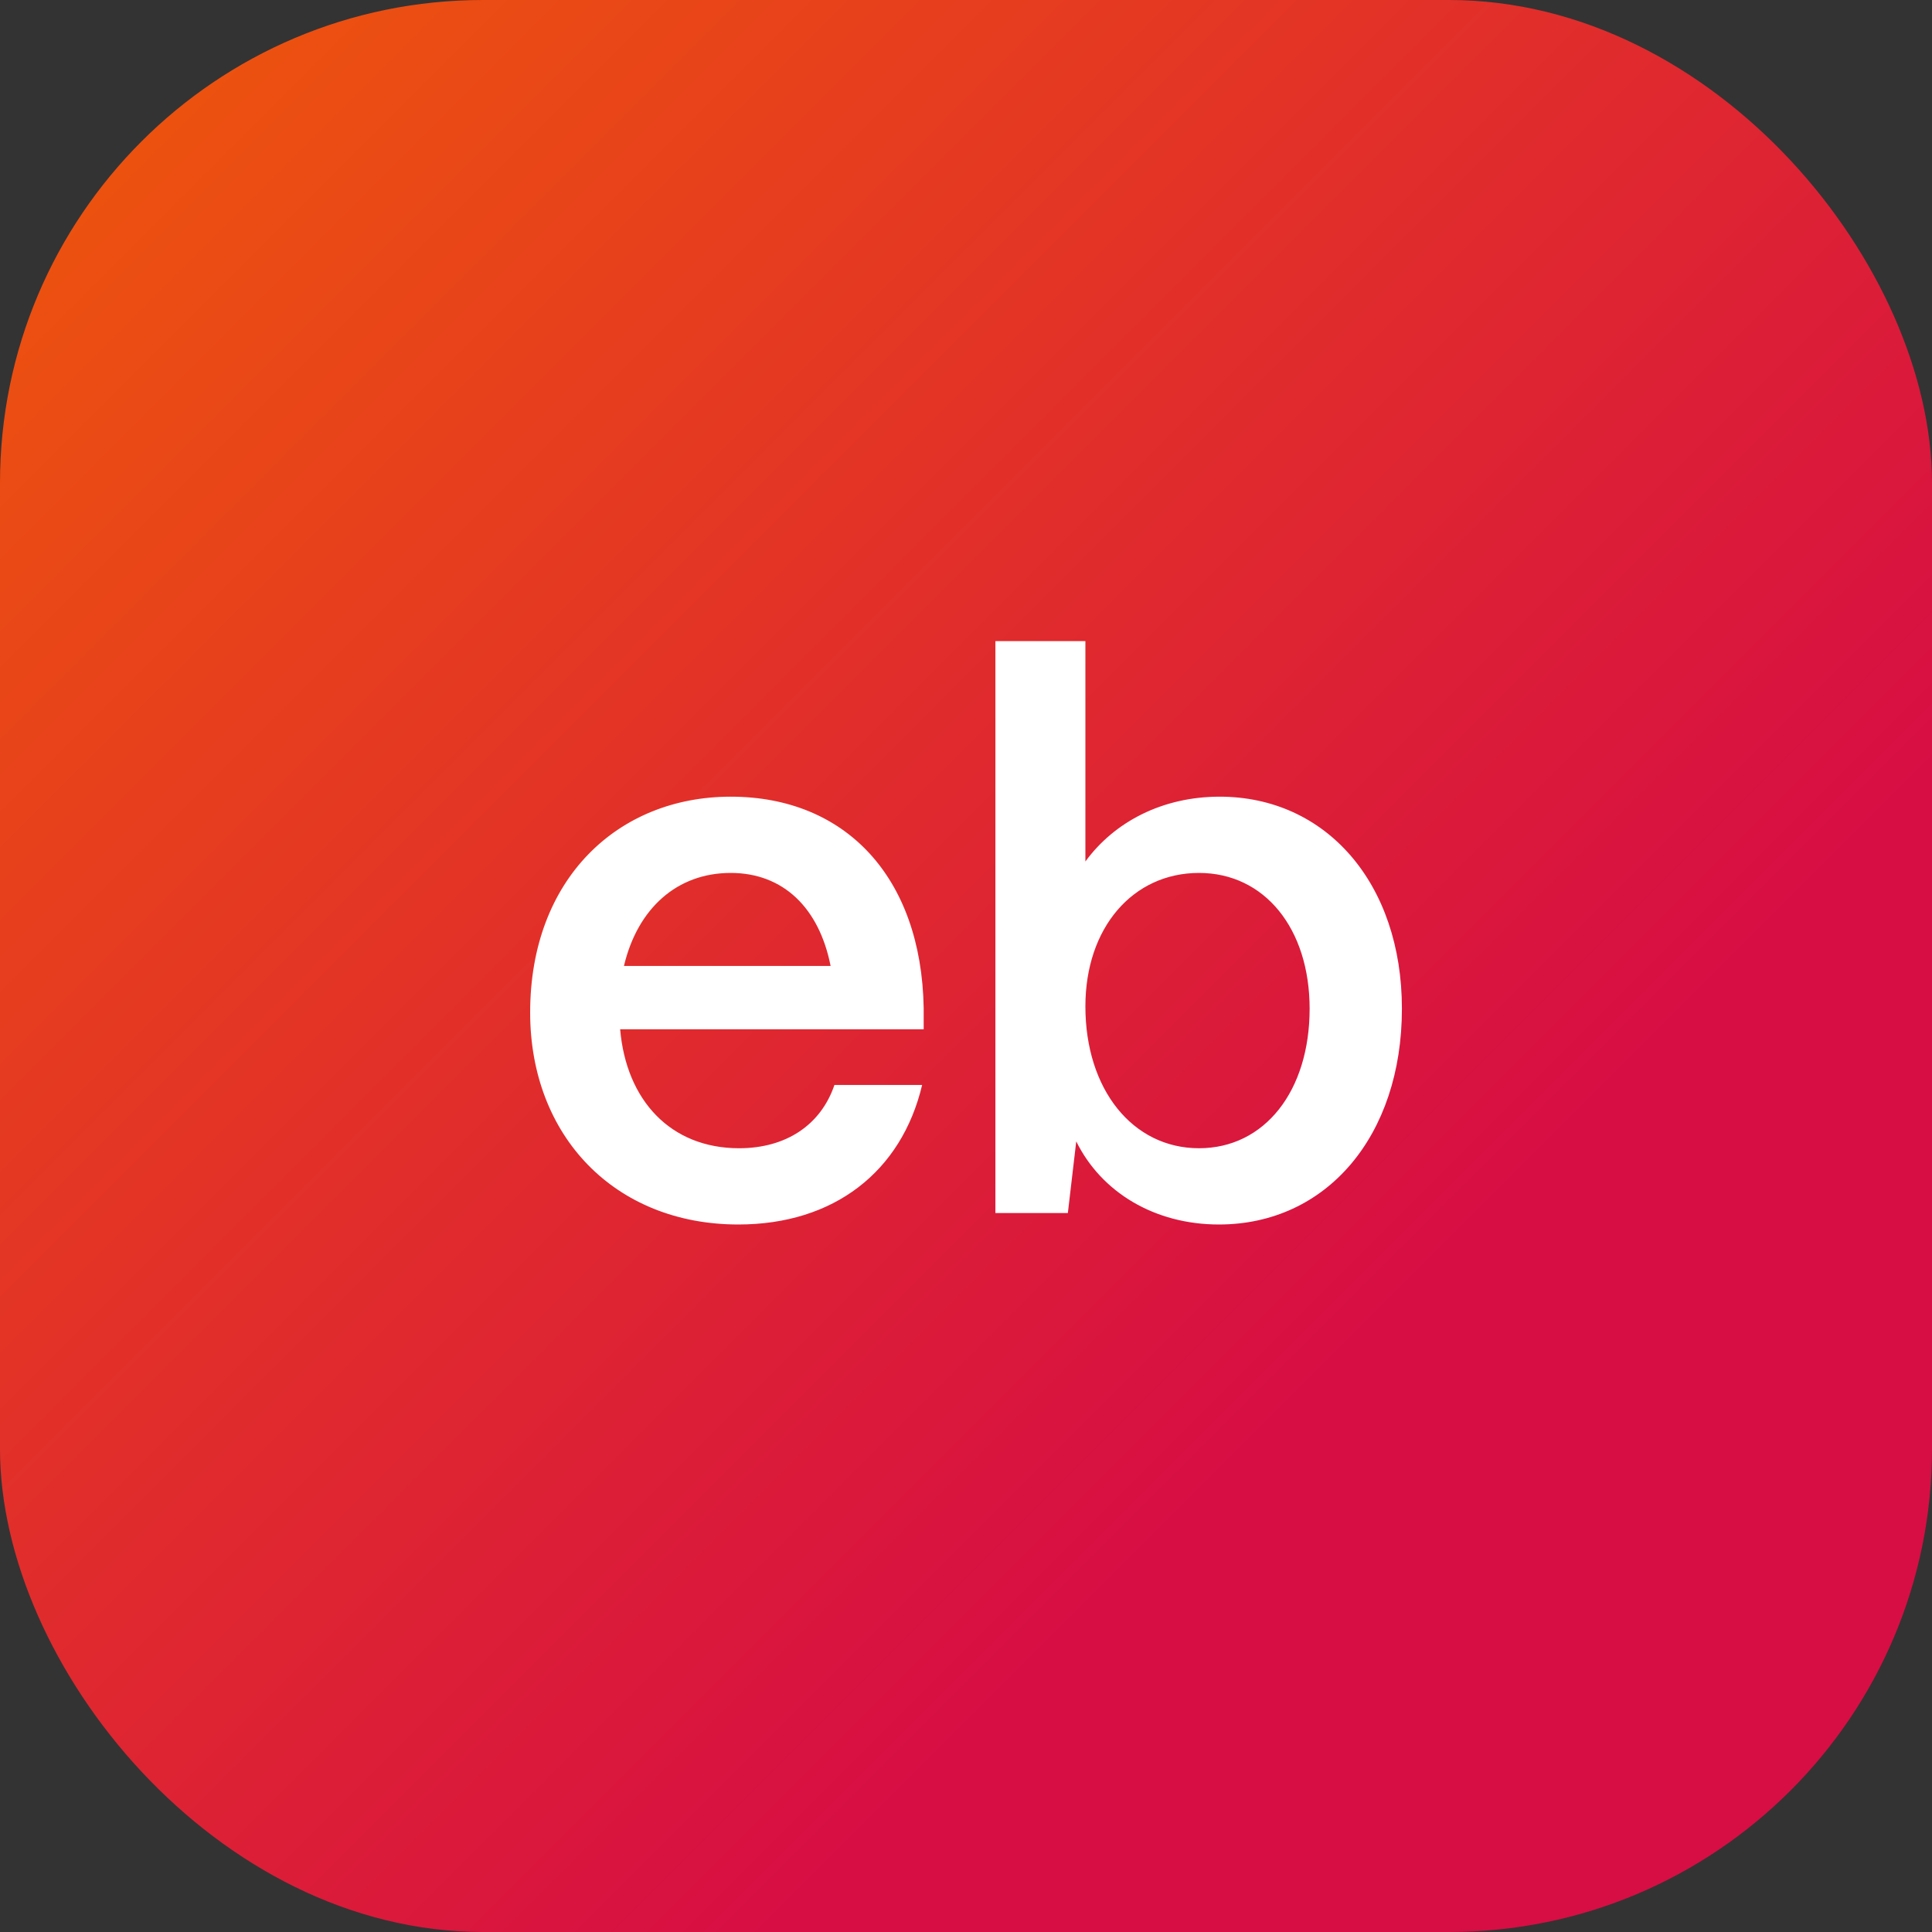
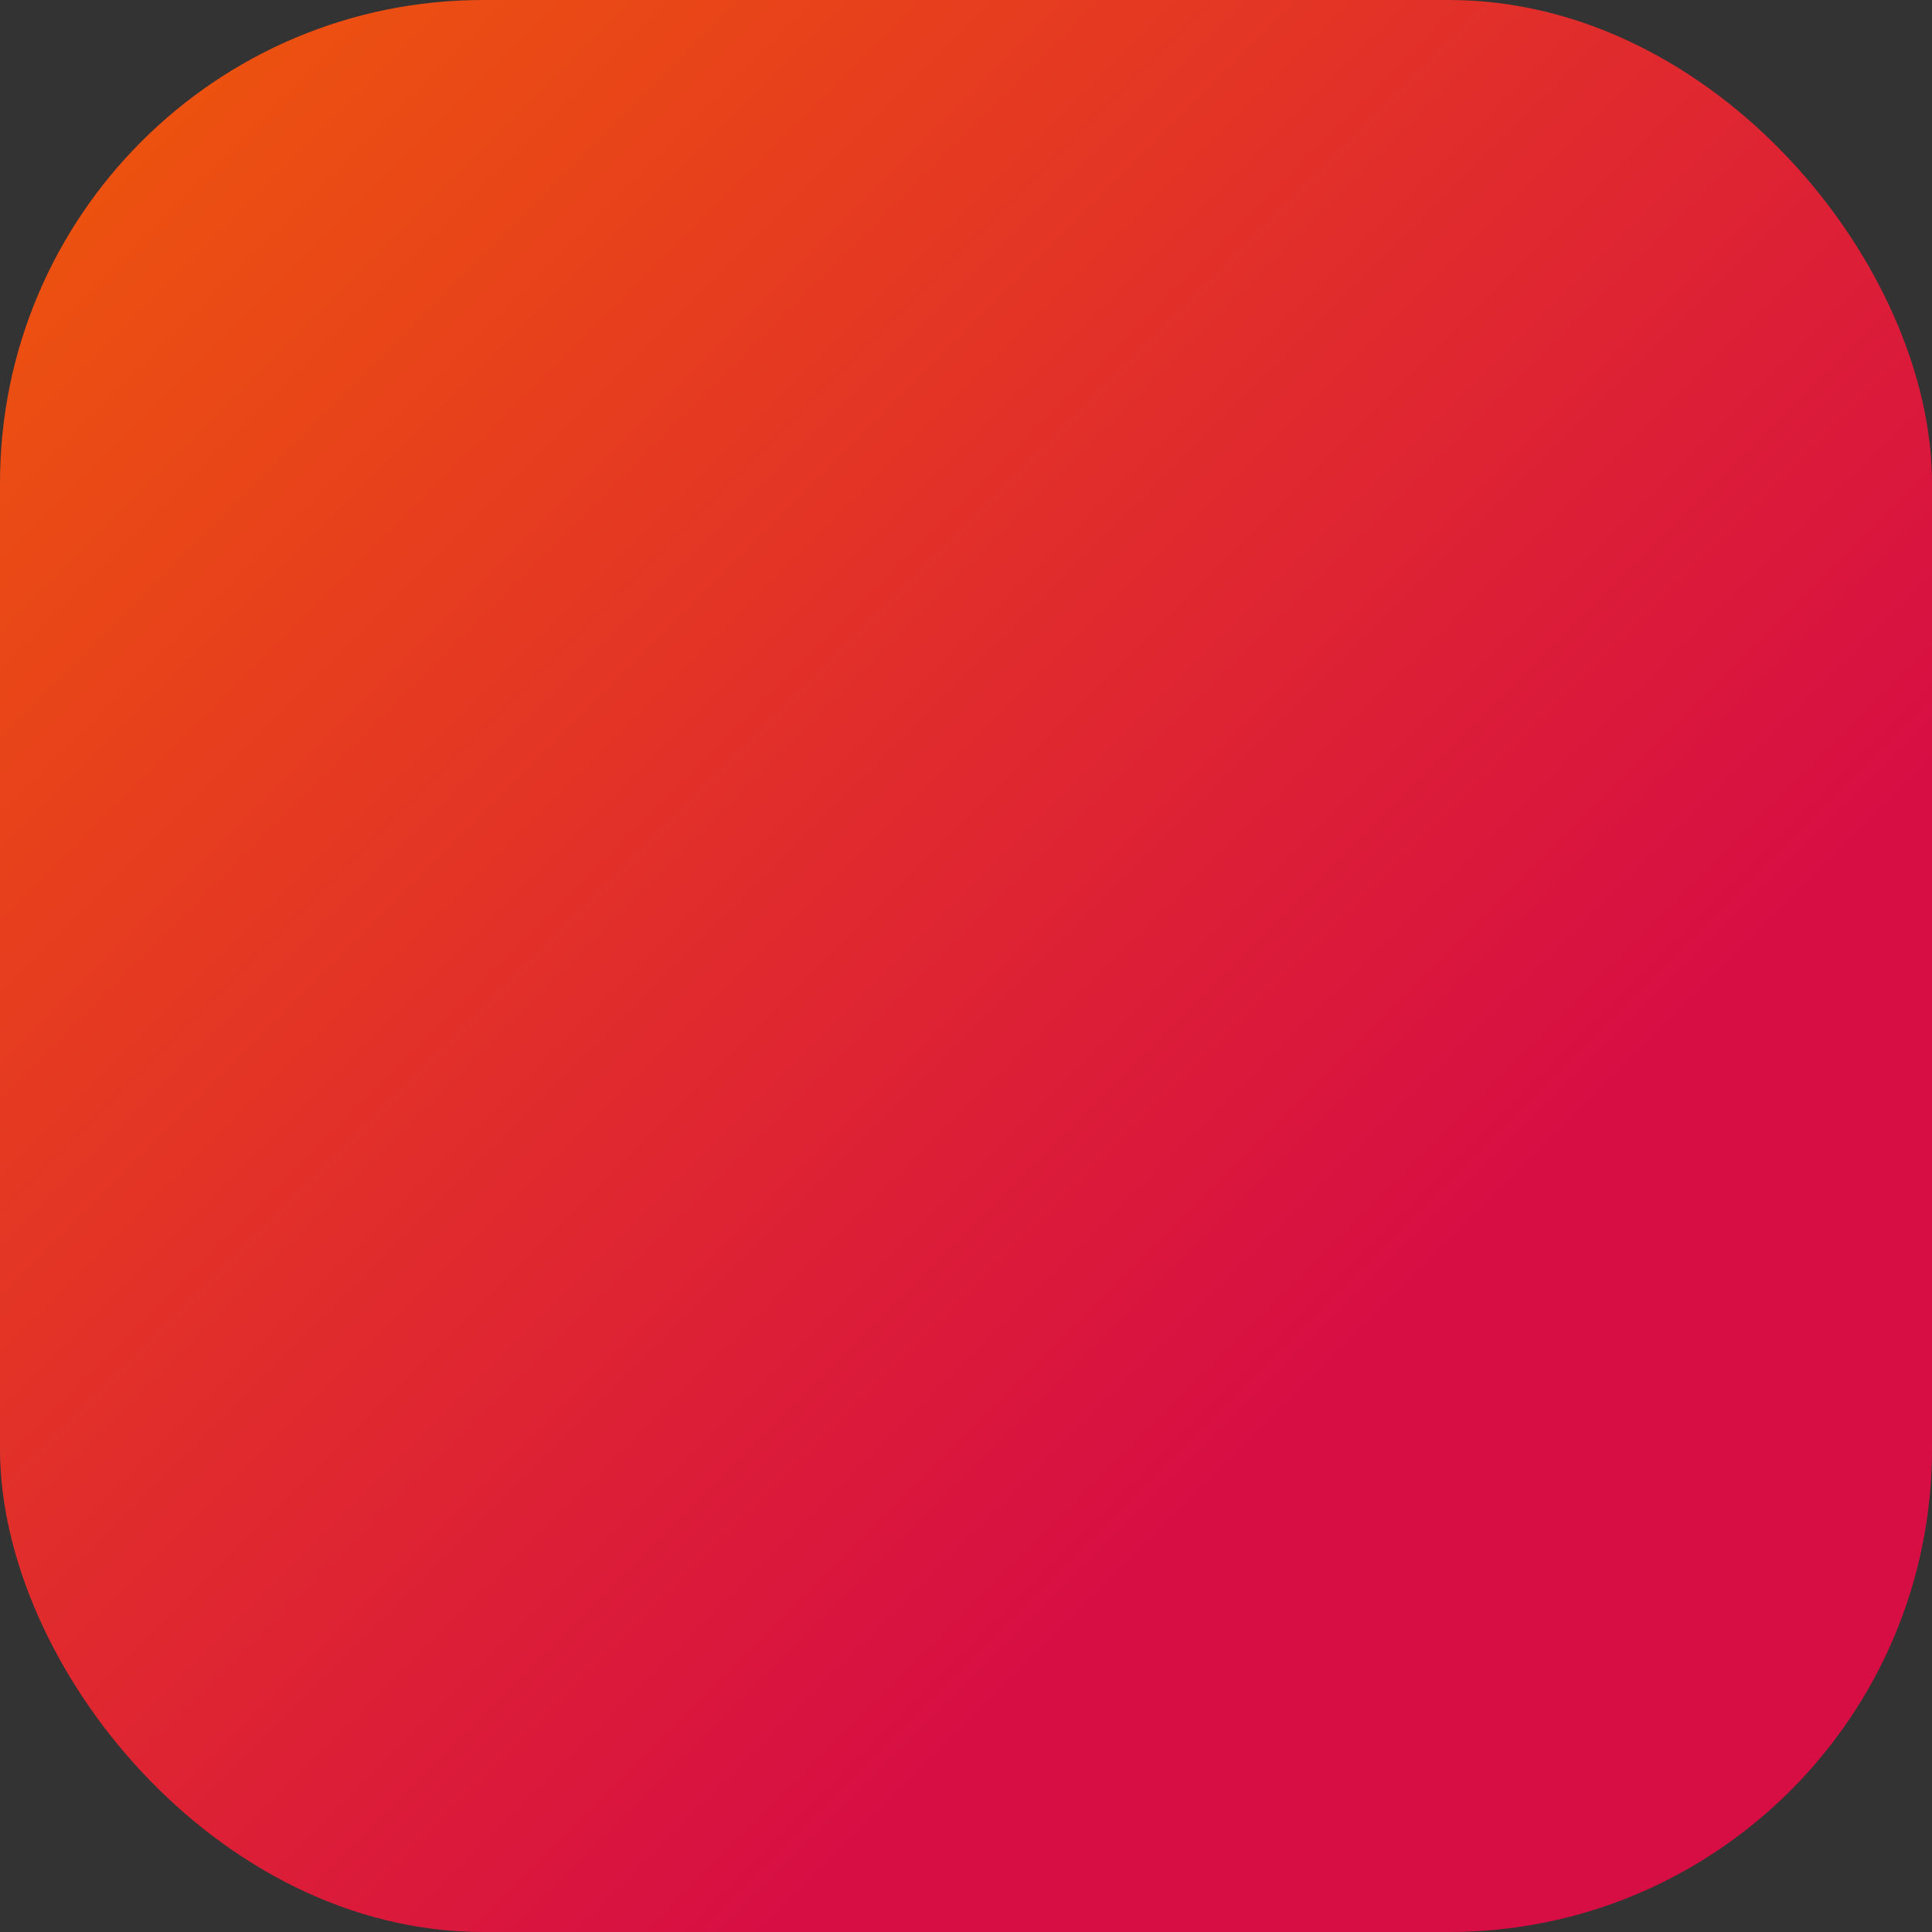
<svg xmlns="http://www.w3.org/2000/svg" width="64" height="64" viewBox="0 0 64 64" fill="none">
  <rect x="0" y="0" width="64" height="64" fill="#333333" stroke="none" />
  <rect width="64" height="64" rx="16" fill="url(#paint0_linear_6202_73114)" />
-   <path d="M24.459 40.563C20.366 40.563 17.562 37.633 17.562 33.54C17.562 29.119 20.467 26.391 24.206 26.391C27.995 26.391 30.522 29.043 30.598 33.389V34.096H20.543C20.745 36.445 22.21 38.037 24.484 38.037C26.025 38.037 27.187 37.279 27.642 35.94H30.547C29.865 38.82 27.616 40.563 24.459 40.563ZM20.669 31.999H27.515C27.136 30.079 25.949 28.917 24.206 28.917C22.438 28.917 21.124 30.079 20.669 31.999ZM40.376 40.563C38.254 40.563 36.486 39.502 35.652 37.81L35.374 40.184H32.974V21.237H35.955V28.538C36.915 27.224 38.507 26.391 40.402 26.391C43.938 26.391 46.44 29.271 46.44 33.414C46.44 37.633 43.938 40.563 40.376 40.563ZM39.719 38.037C41.892 38.037 43.383 36.142 43.383 33.414C43.383 30.761 41.892 28.917 39.719 28.917C37.522 28.917 35.955 30.736 35.955 33.338C35.955 36.092 37.522 38.037 39.719 38.037Z" fill="white" />
  <defs>
    <linearGradient id="paint0_linear_6202_73114" x1="0" y1="0" x2="63.998" y2="64.002" gradientUnits="userSpaceOnUse">
      <stop stop-color="#EF5909" />
      <stop offset="0.7" stop-color="#D70E44" />
    </linearGradient>
  </defs>
</svg>